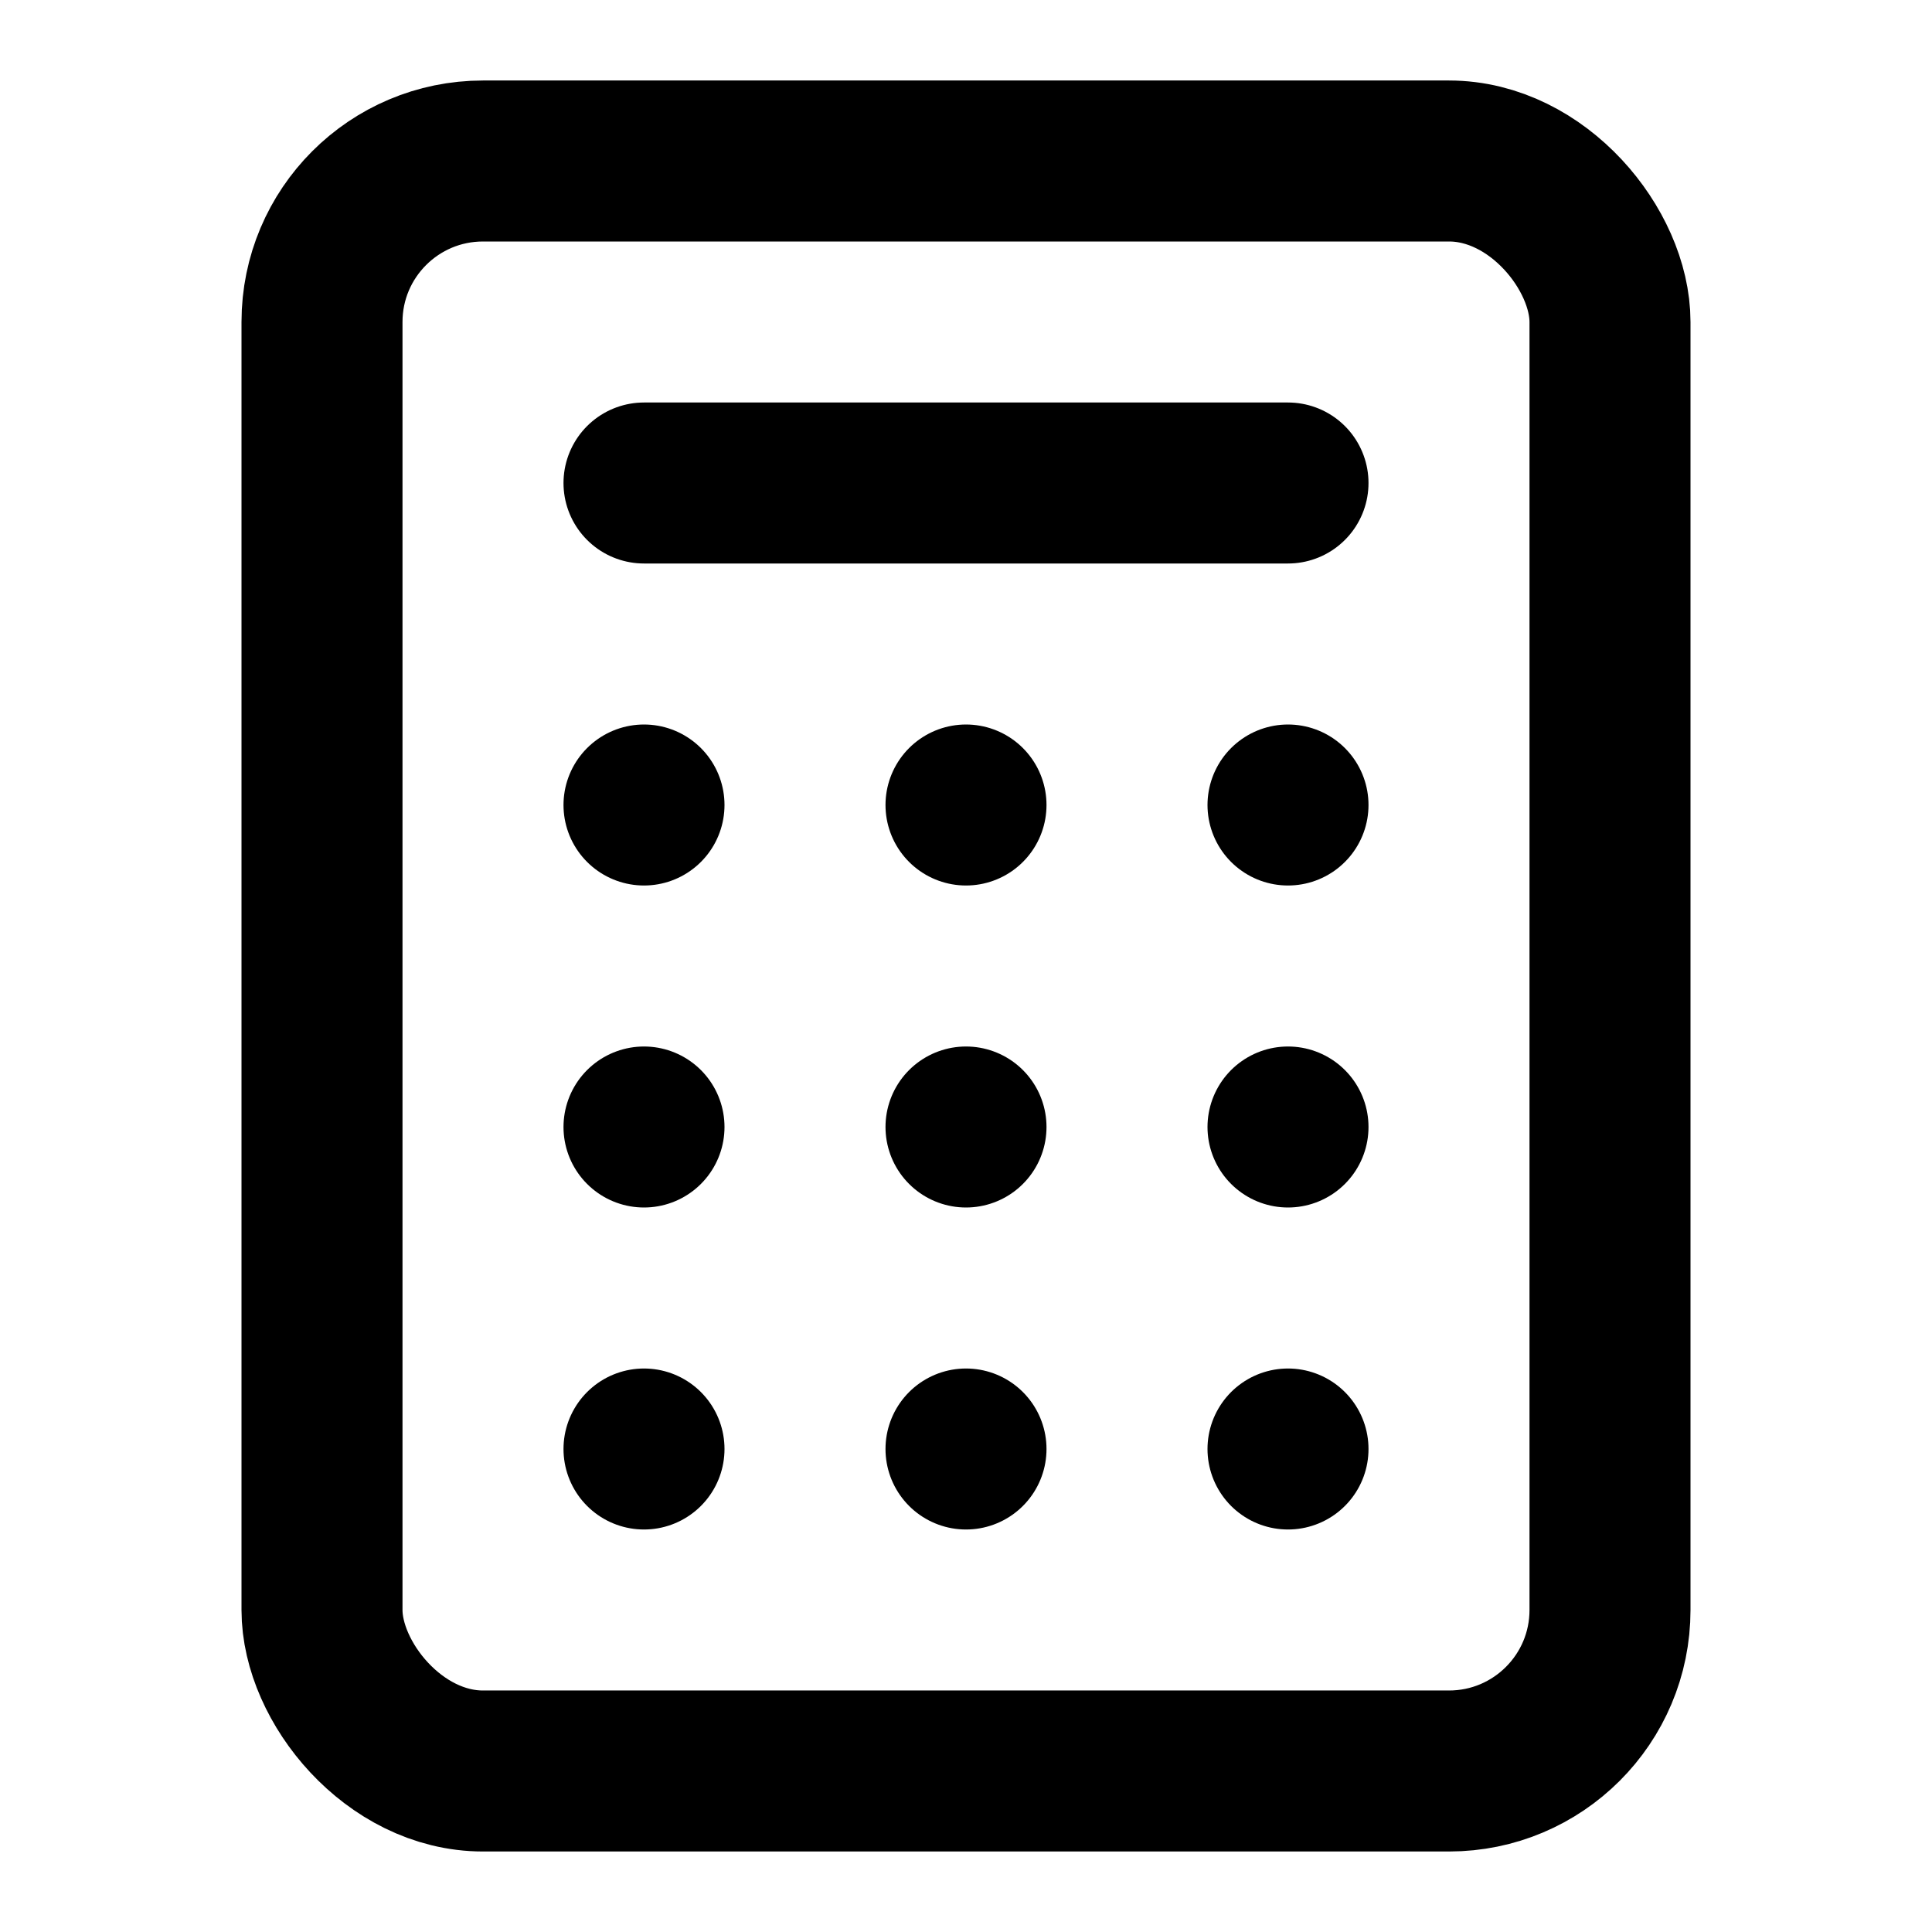
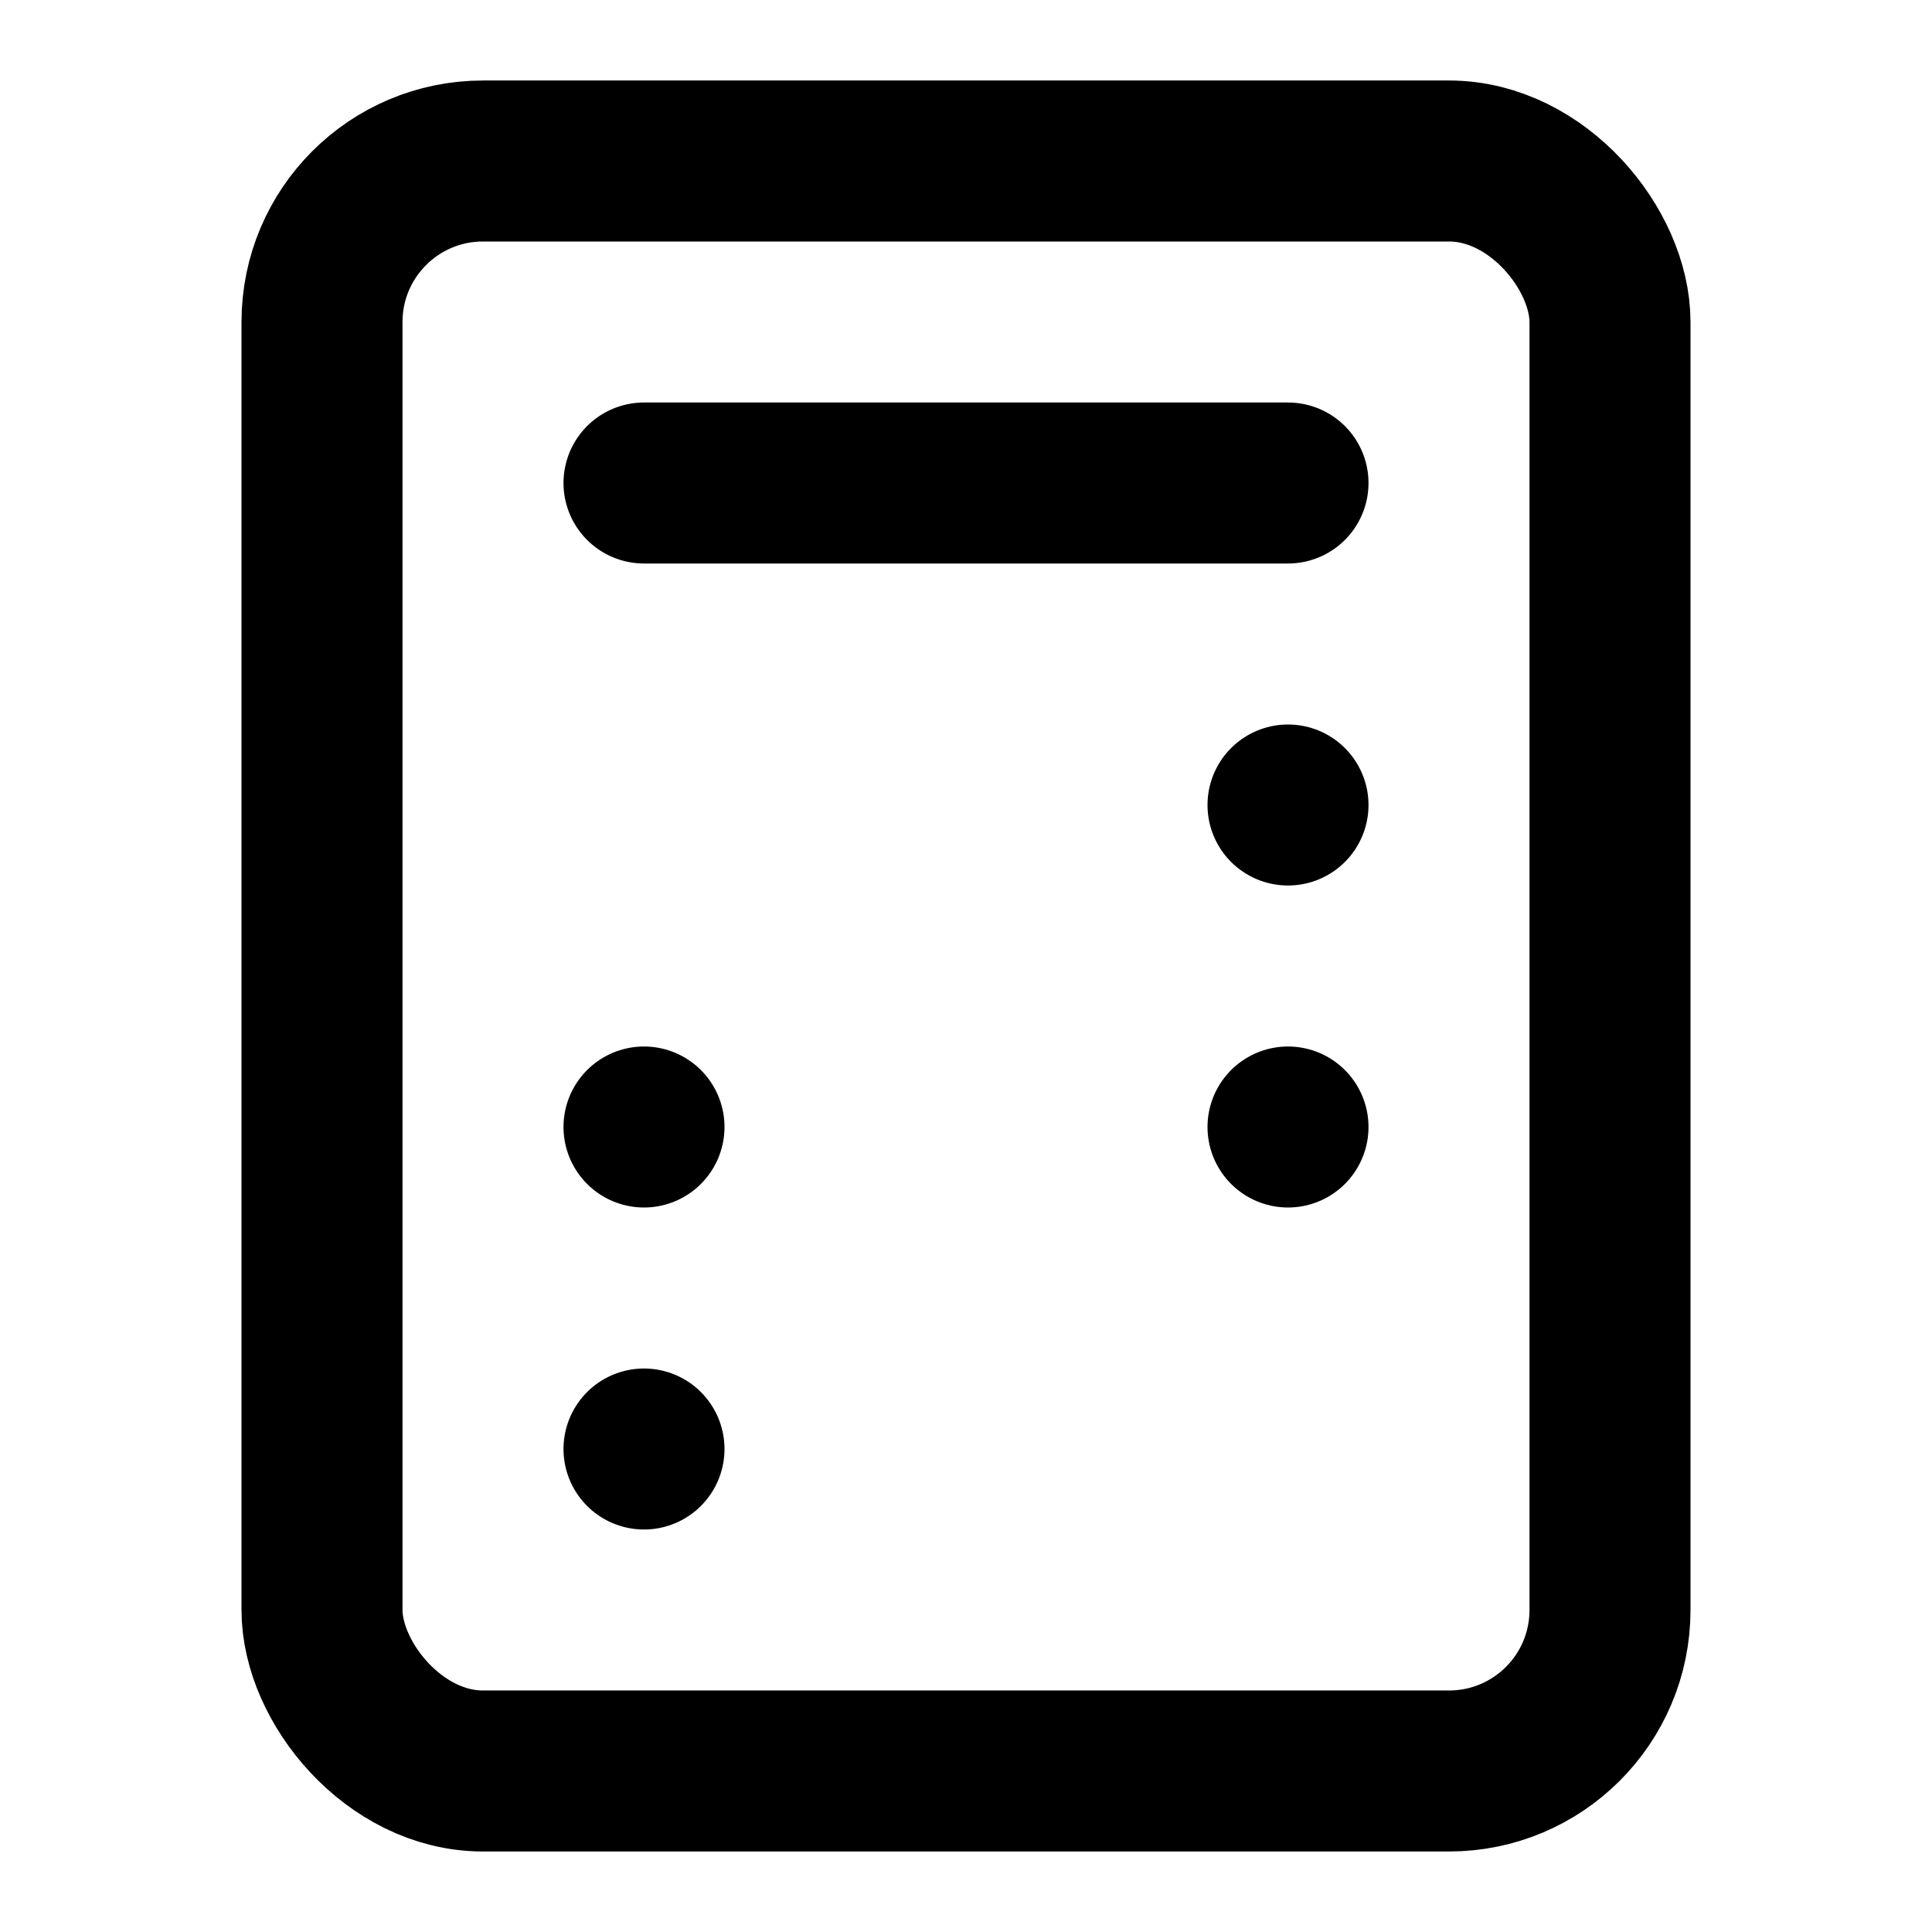
<svg xmlns="http://www.w3.org/2000/svg" width="24" height="24" viewBox="0 0 24 24" fill="none" stroke="currentColor" stroke-width="2" stroke-linecap="round" stroke-linejoin="round">
  <rect x="4" y="2" width="16" height="20" rx="2" />
  <line x1="8" y1="6" x2="16" y2="6" />
  <line x1="16" y1="10" x2="16" y2="10" />
-   <line x1="12" y1="10" x2="12" y2="10" />
-   <line x1="8" y1="10" x2="8" y2="10" />
  <line x1="16" y1="14" x2="16" y2="14" />
-   <line x1="12" y1="14" x2="12" y2="14" />
  <line x1="8" y1="14" x2="8" y2="14" />
-   <line x1="16" y1="18" x2="16" y2="18" />
-   <line x1="12" y1="18" x2="12" y2="18" />
  <line x1="8" y1="18" x2="8" y2="18" />
</svg>